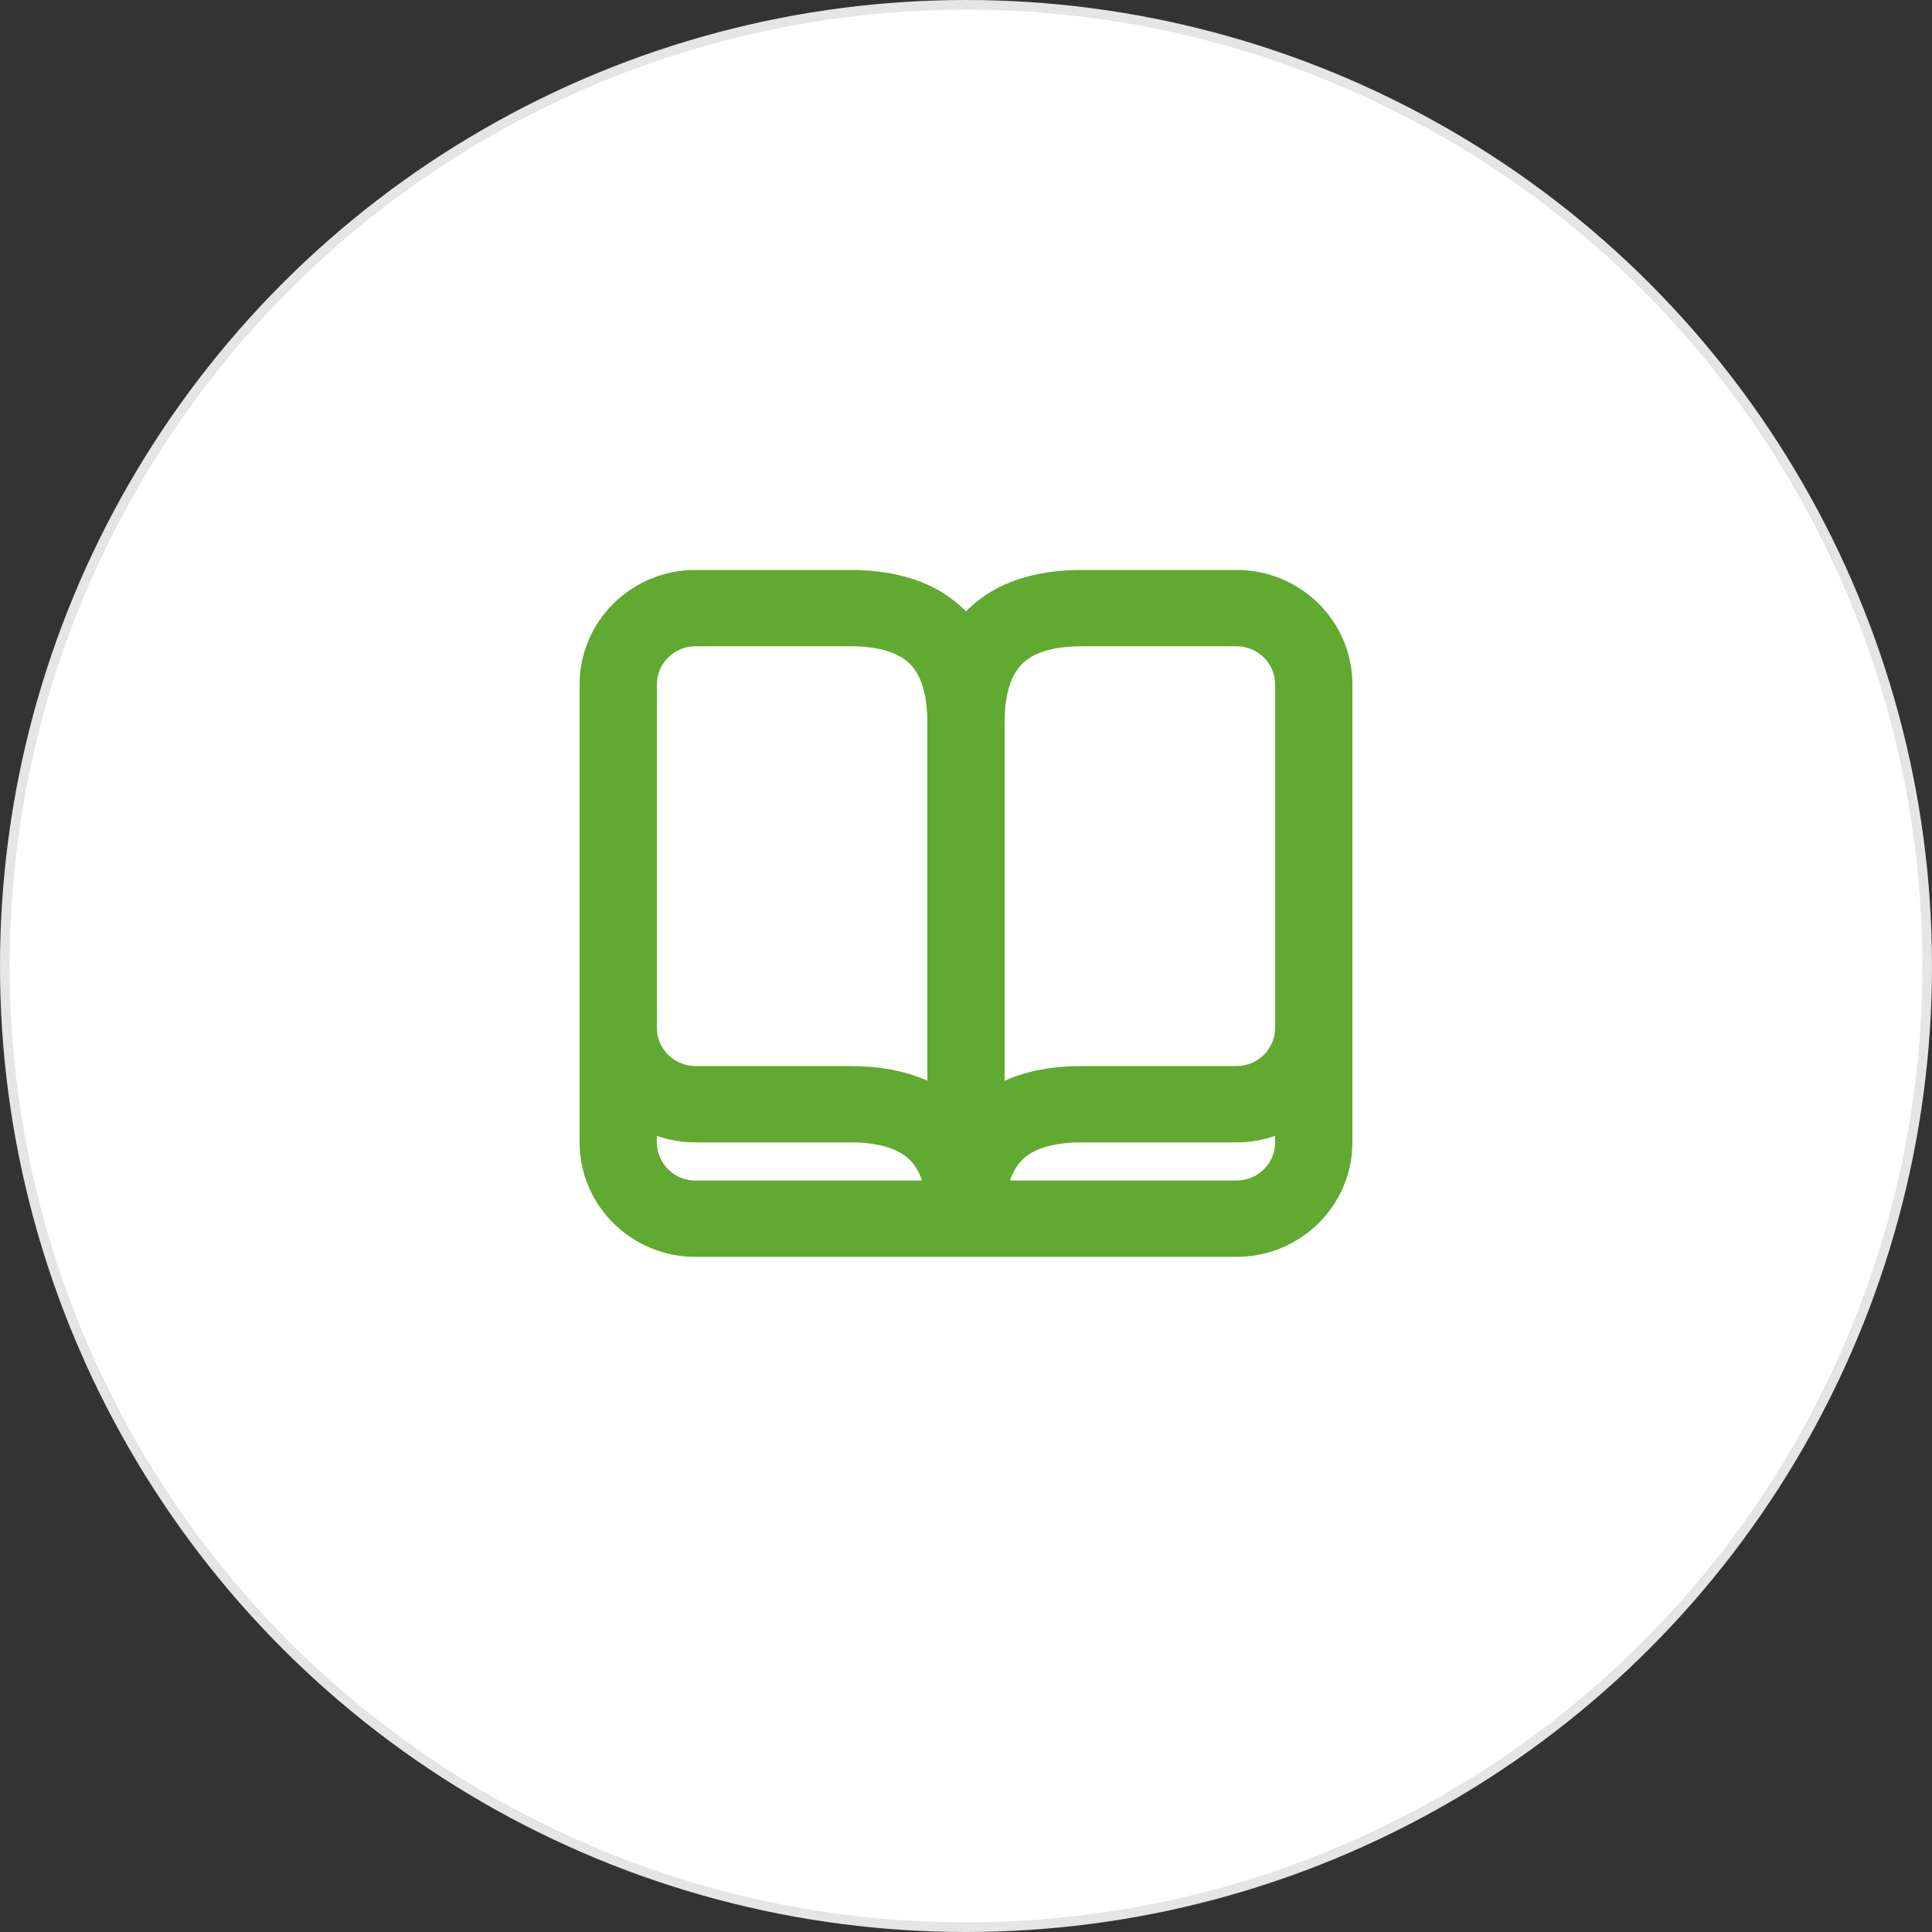
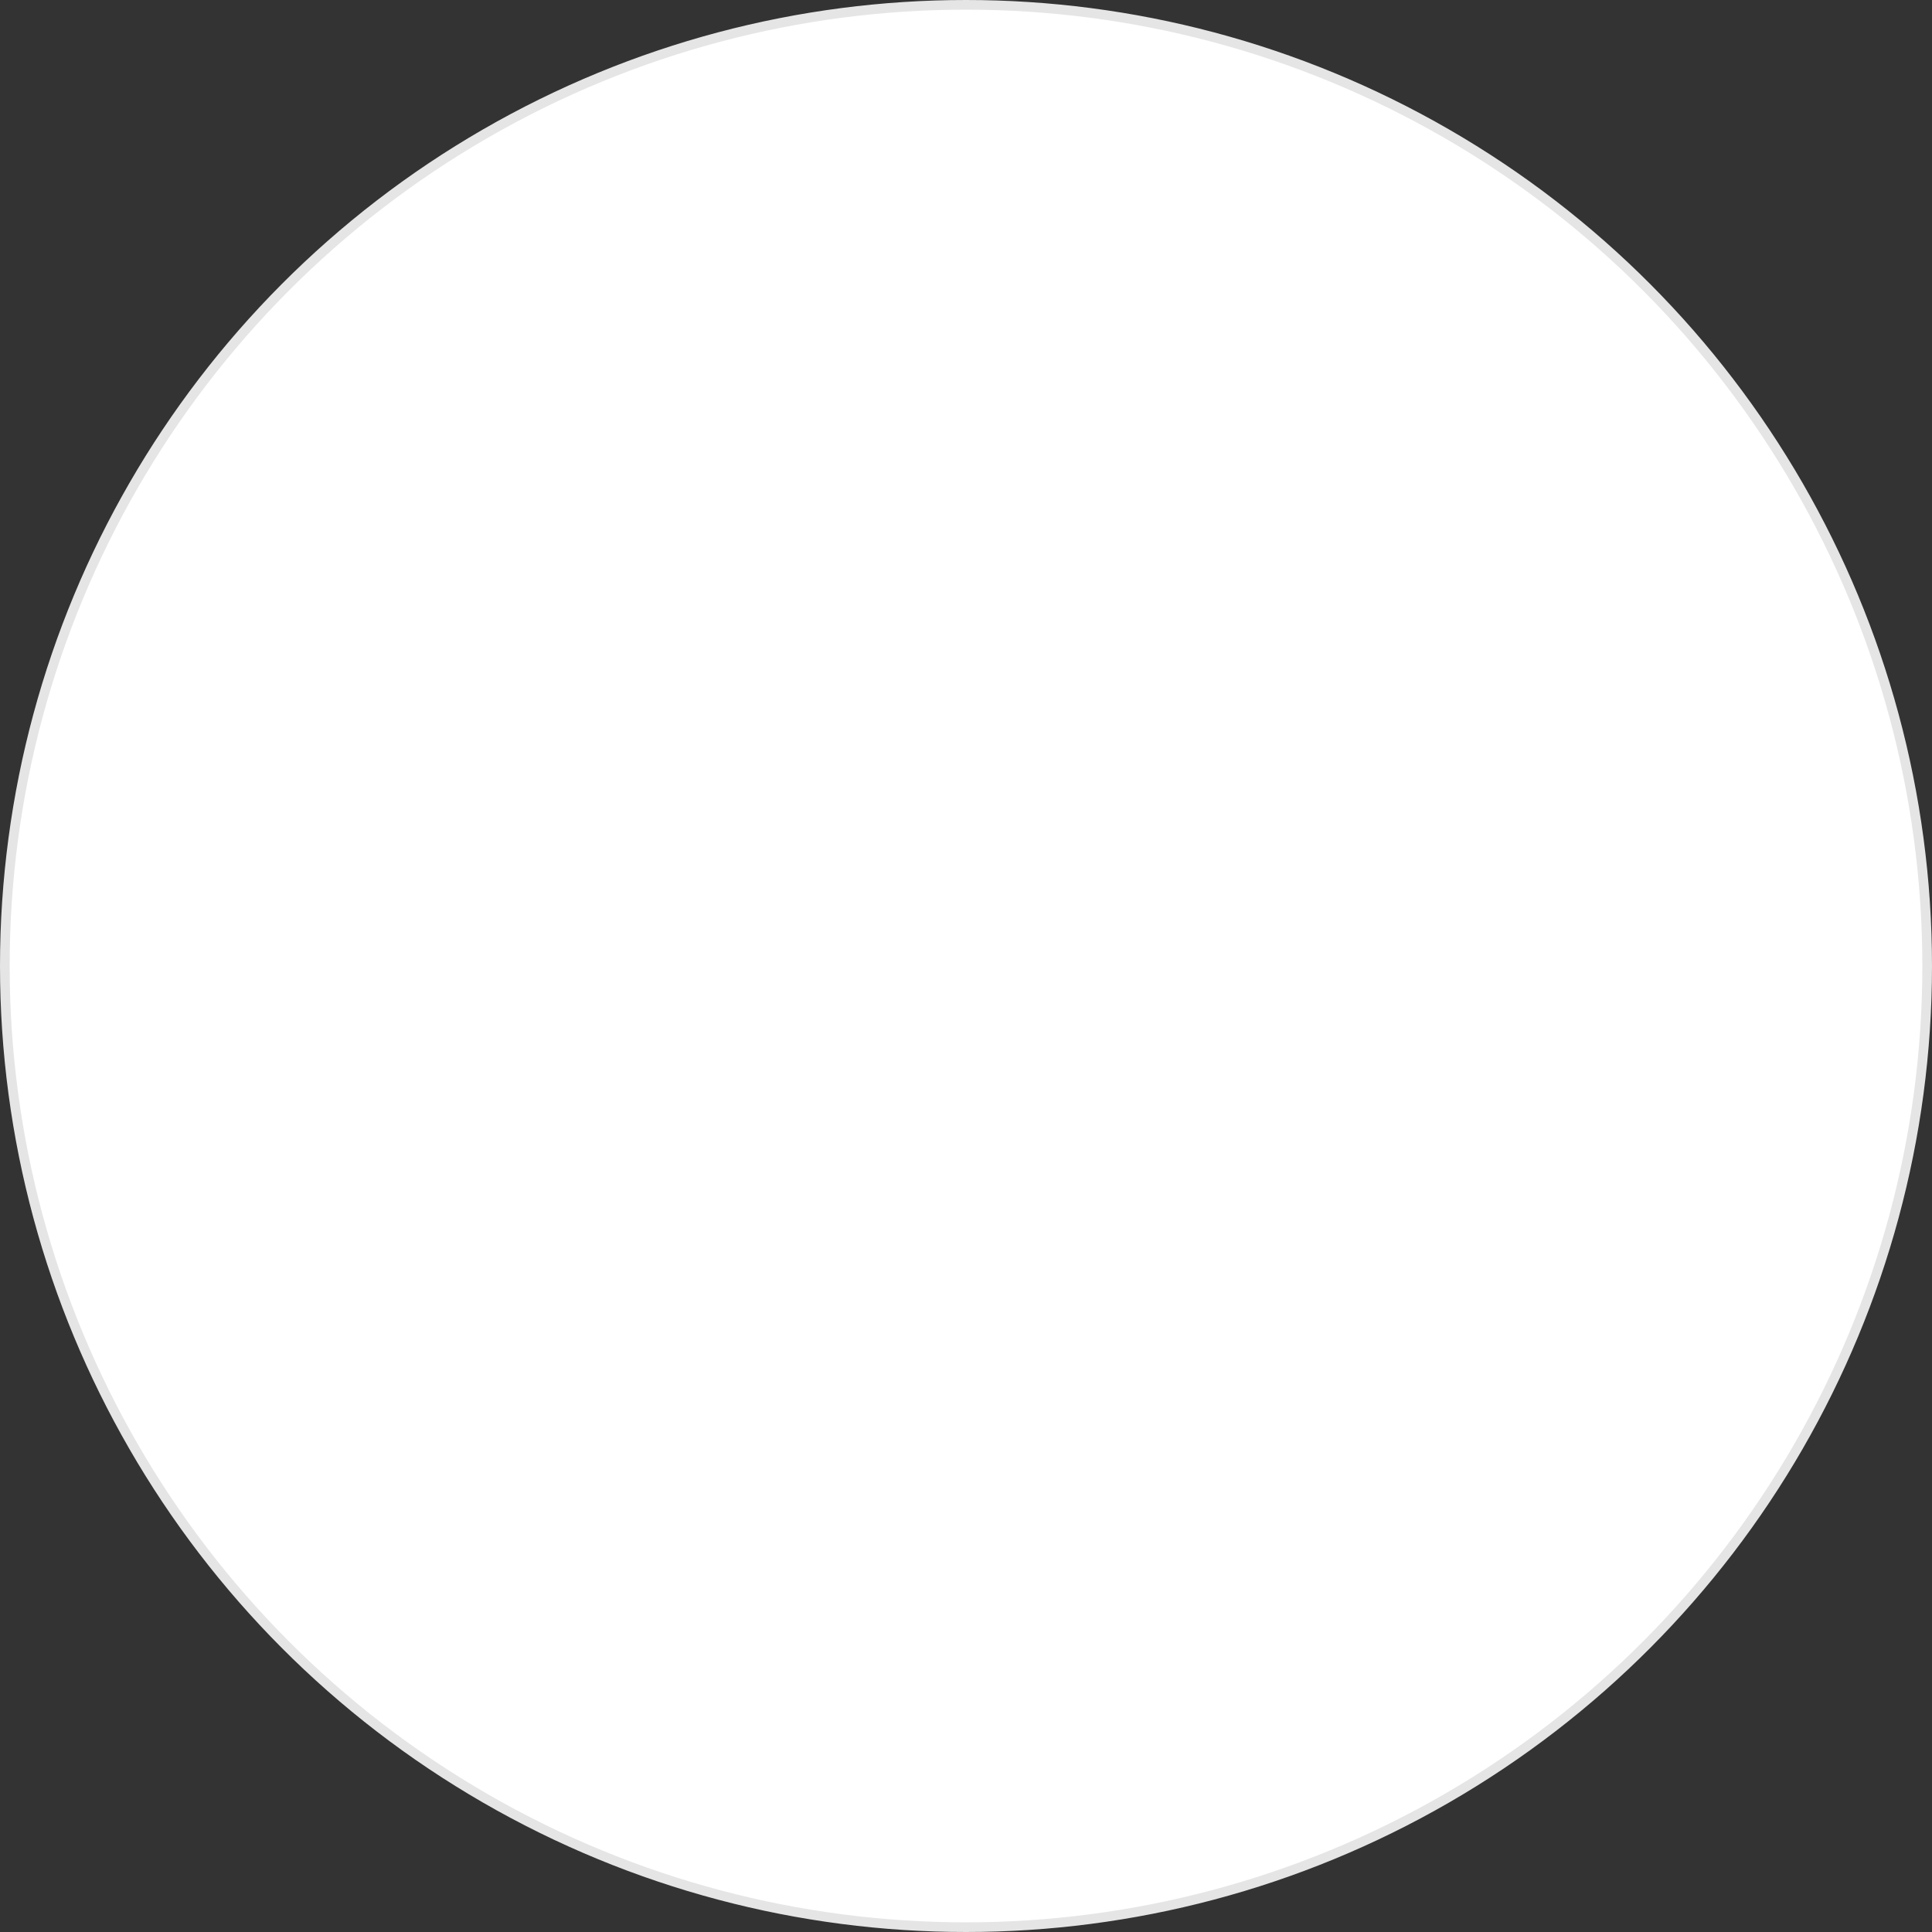
<svg xmlns="http://www.w3.org/2000/svg" width="200" height="200" viewBox="0 0 200 200" fill="none">
  <rect x="0" y="0" width="200" height="200" fill="#333333" stroke="none" />
  <g id="Group 46">
    <circle id="Ellipse 22" cx="100" cy="100" r="99.5" fill="white" stroke="#E5E5E5" />
-     <path id="union-1" fill-rule="evenodd" clip-rule="evenodd" d="M71.999 66.901C69.79 66.901 68 68.669 68 70.852V106.407C68 108.59 69.79 110.358 71.999 110.358H88C90.894 110.358 93.624 110.807 96 111.876V74.802C96 71.461 95.157 69.68 94.172 68.707C93.186 67.734 91.383 66.901 88 66.901H71.999ZM100 63.293C99.944 63.235 99.886 63.177 99.828 63.12C96.814 60.143 92.617 59 88 59H71.999C65.371 59 60 64.307 60 70.852V118.259C60 124.805 65.373 130.111 72 130.111H128C134.627 130.111 140 124.805 140 118.259V70.852C140 64.307 134.629 59 128.001 59H112C107.383 59 103.186 60.143 100.172 63.12C100.114 63.177 100.057 63.235 100 63.293ZM104 74.802V111.876C106.376 110.807 109.106 110.358 112 110.358H128.001C130.21 110.358 132 108.59 132 106.407V70.852C132 68.669 130.21 66.901 128.001 66.901H112C108.617 66.901 106.814 67.734 105.828 68.707C104.843 69.68 104 71.461 104 74.802ZM132 117.585C130.749 118.022 129.403 118.259 128.001 118.259H112C108.617 118.259 106.814 119.092 105.828 120.065C105.338 120.549 104.883 121.233 104.55 122.21H128C130.209 122.21 132 120.441 132 118.259V117.585ZM95.45 122.21C95.117 121.233 94.662 120.549 94.172 120.065C93.186 119.092 91.383 118.259 88 118.259H71.999C70.597 118.259 69.251 118.022 68 117.585V118.259C68 120.441 69.791 122.21 72 122.21H95.45Z" fill="#61AA31" />
  </g>
</svg>